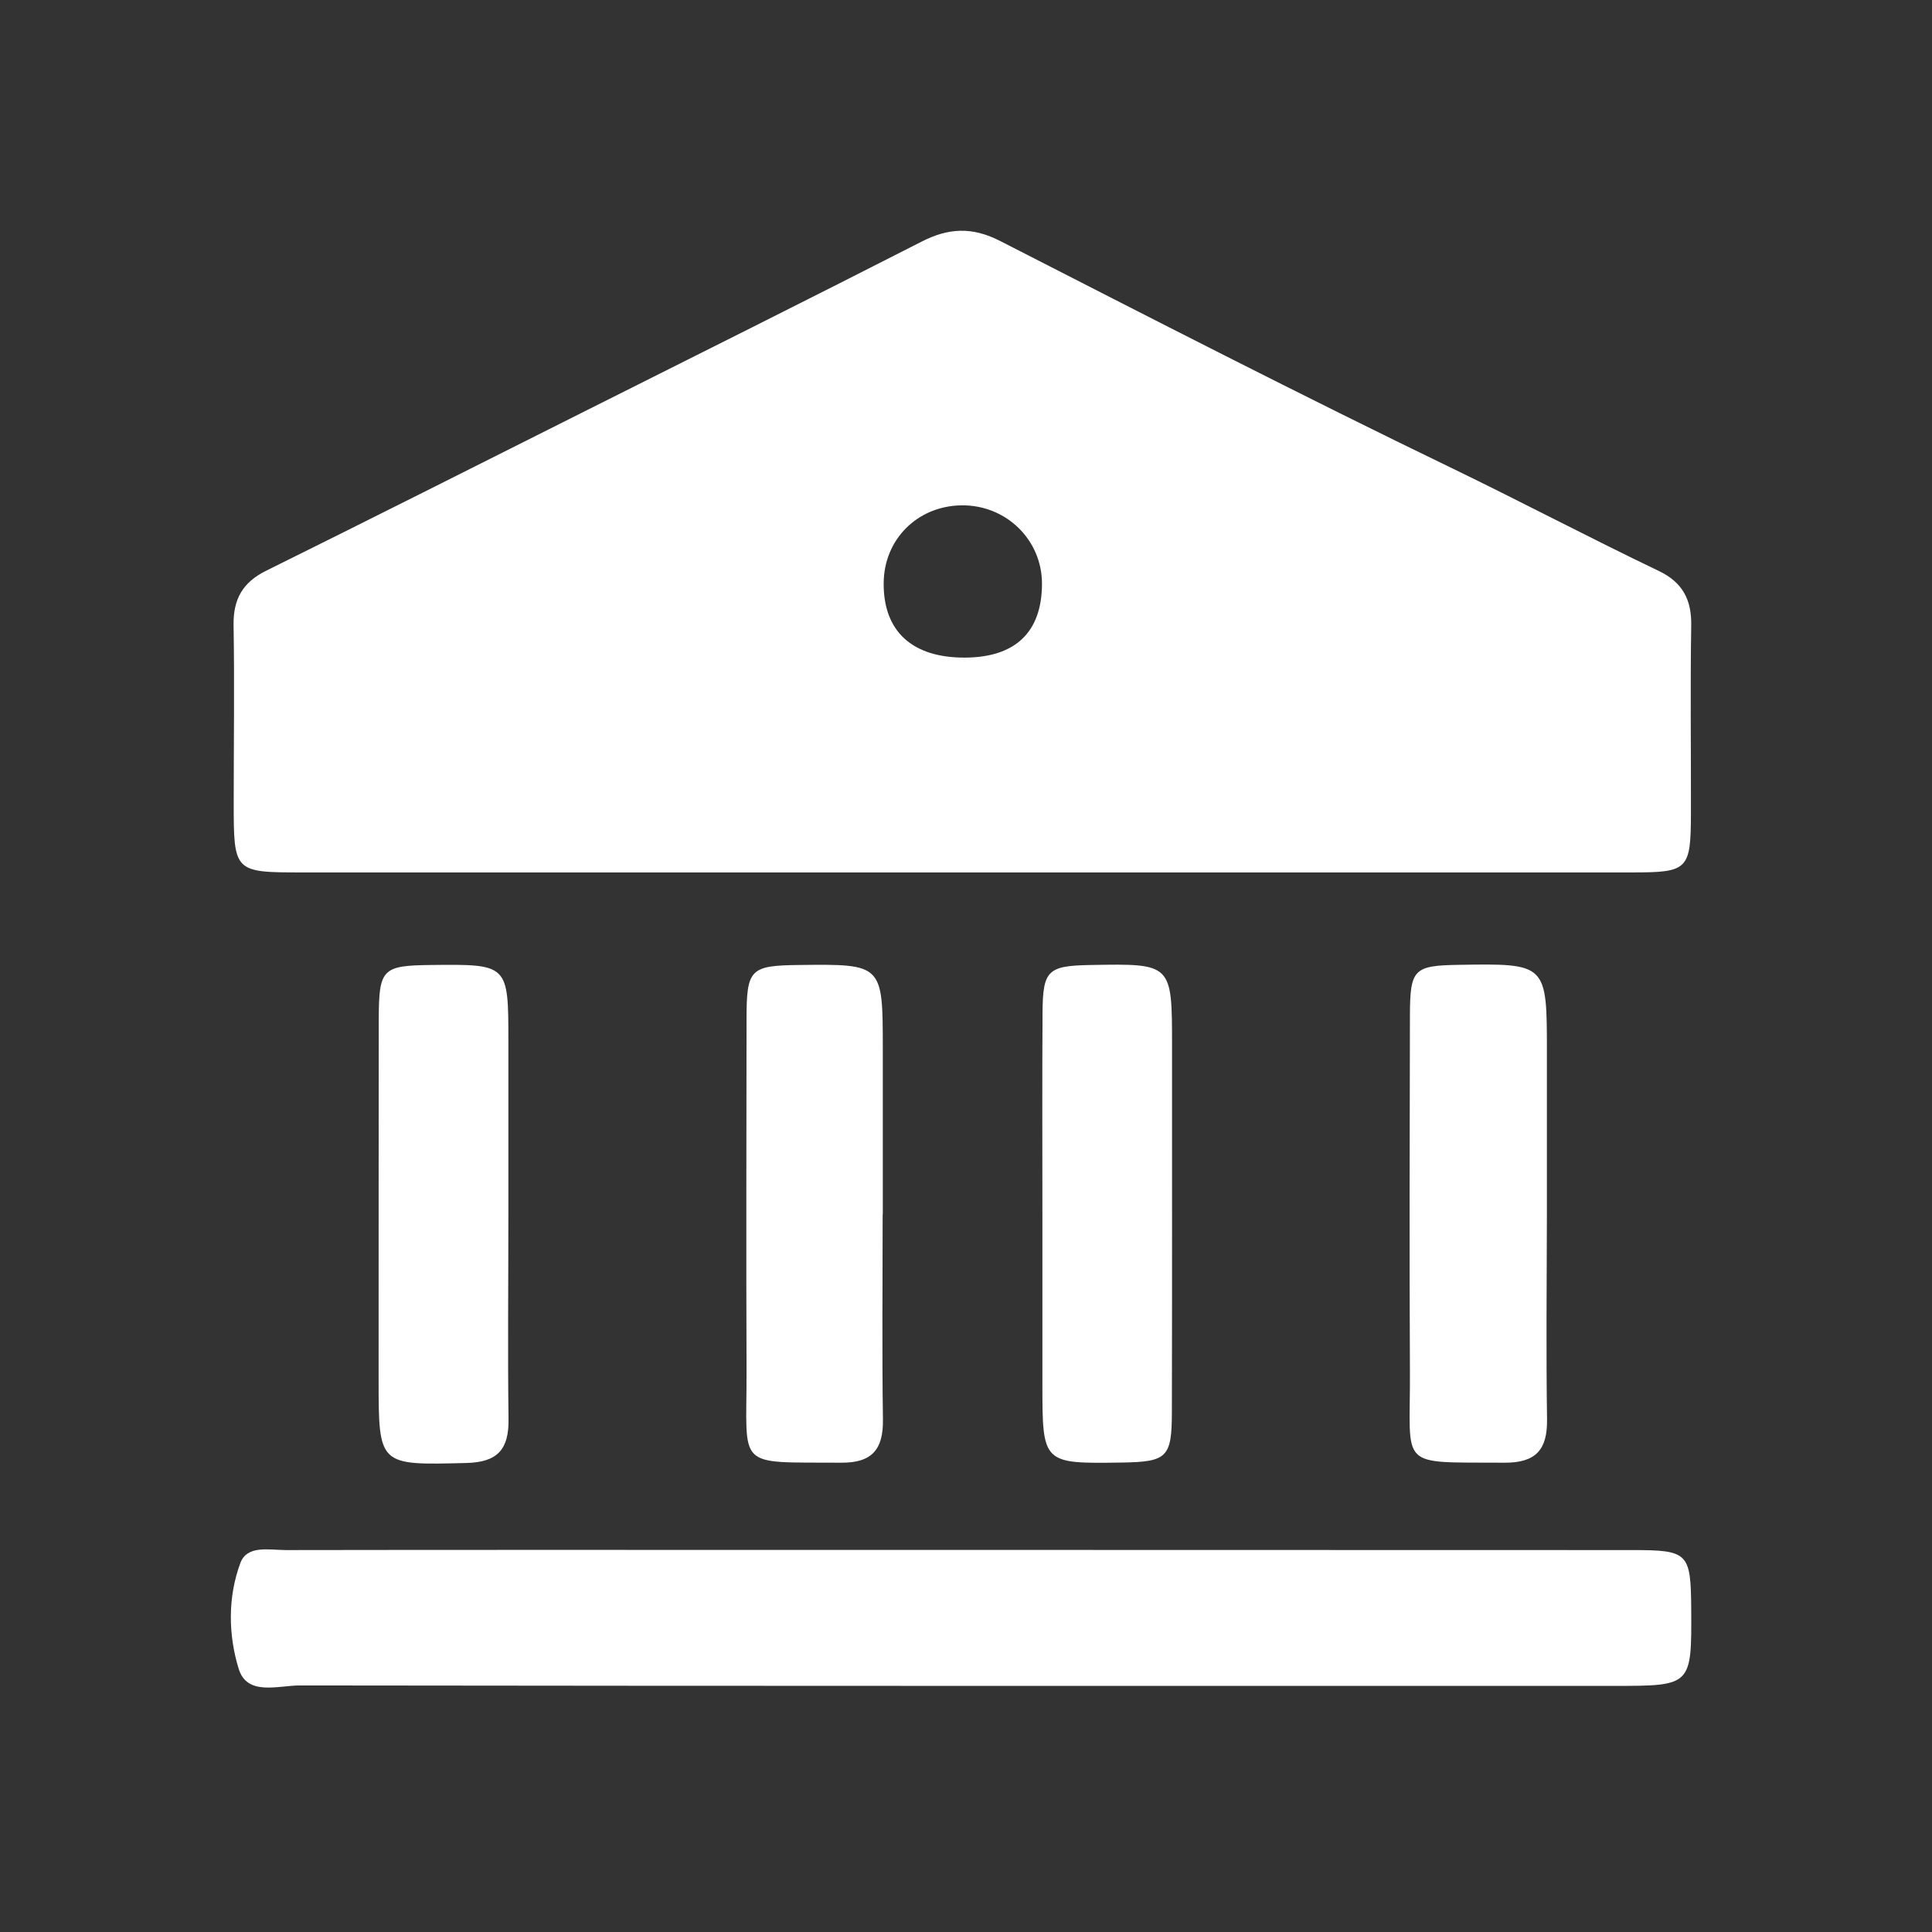
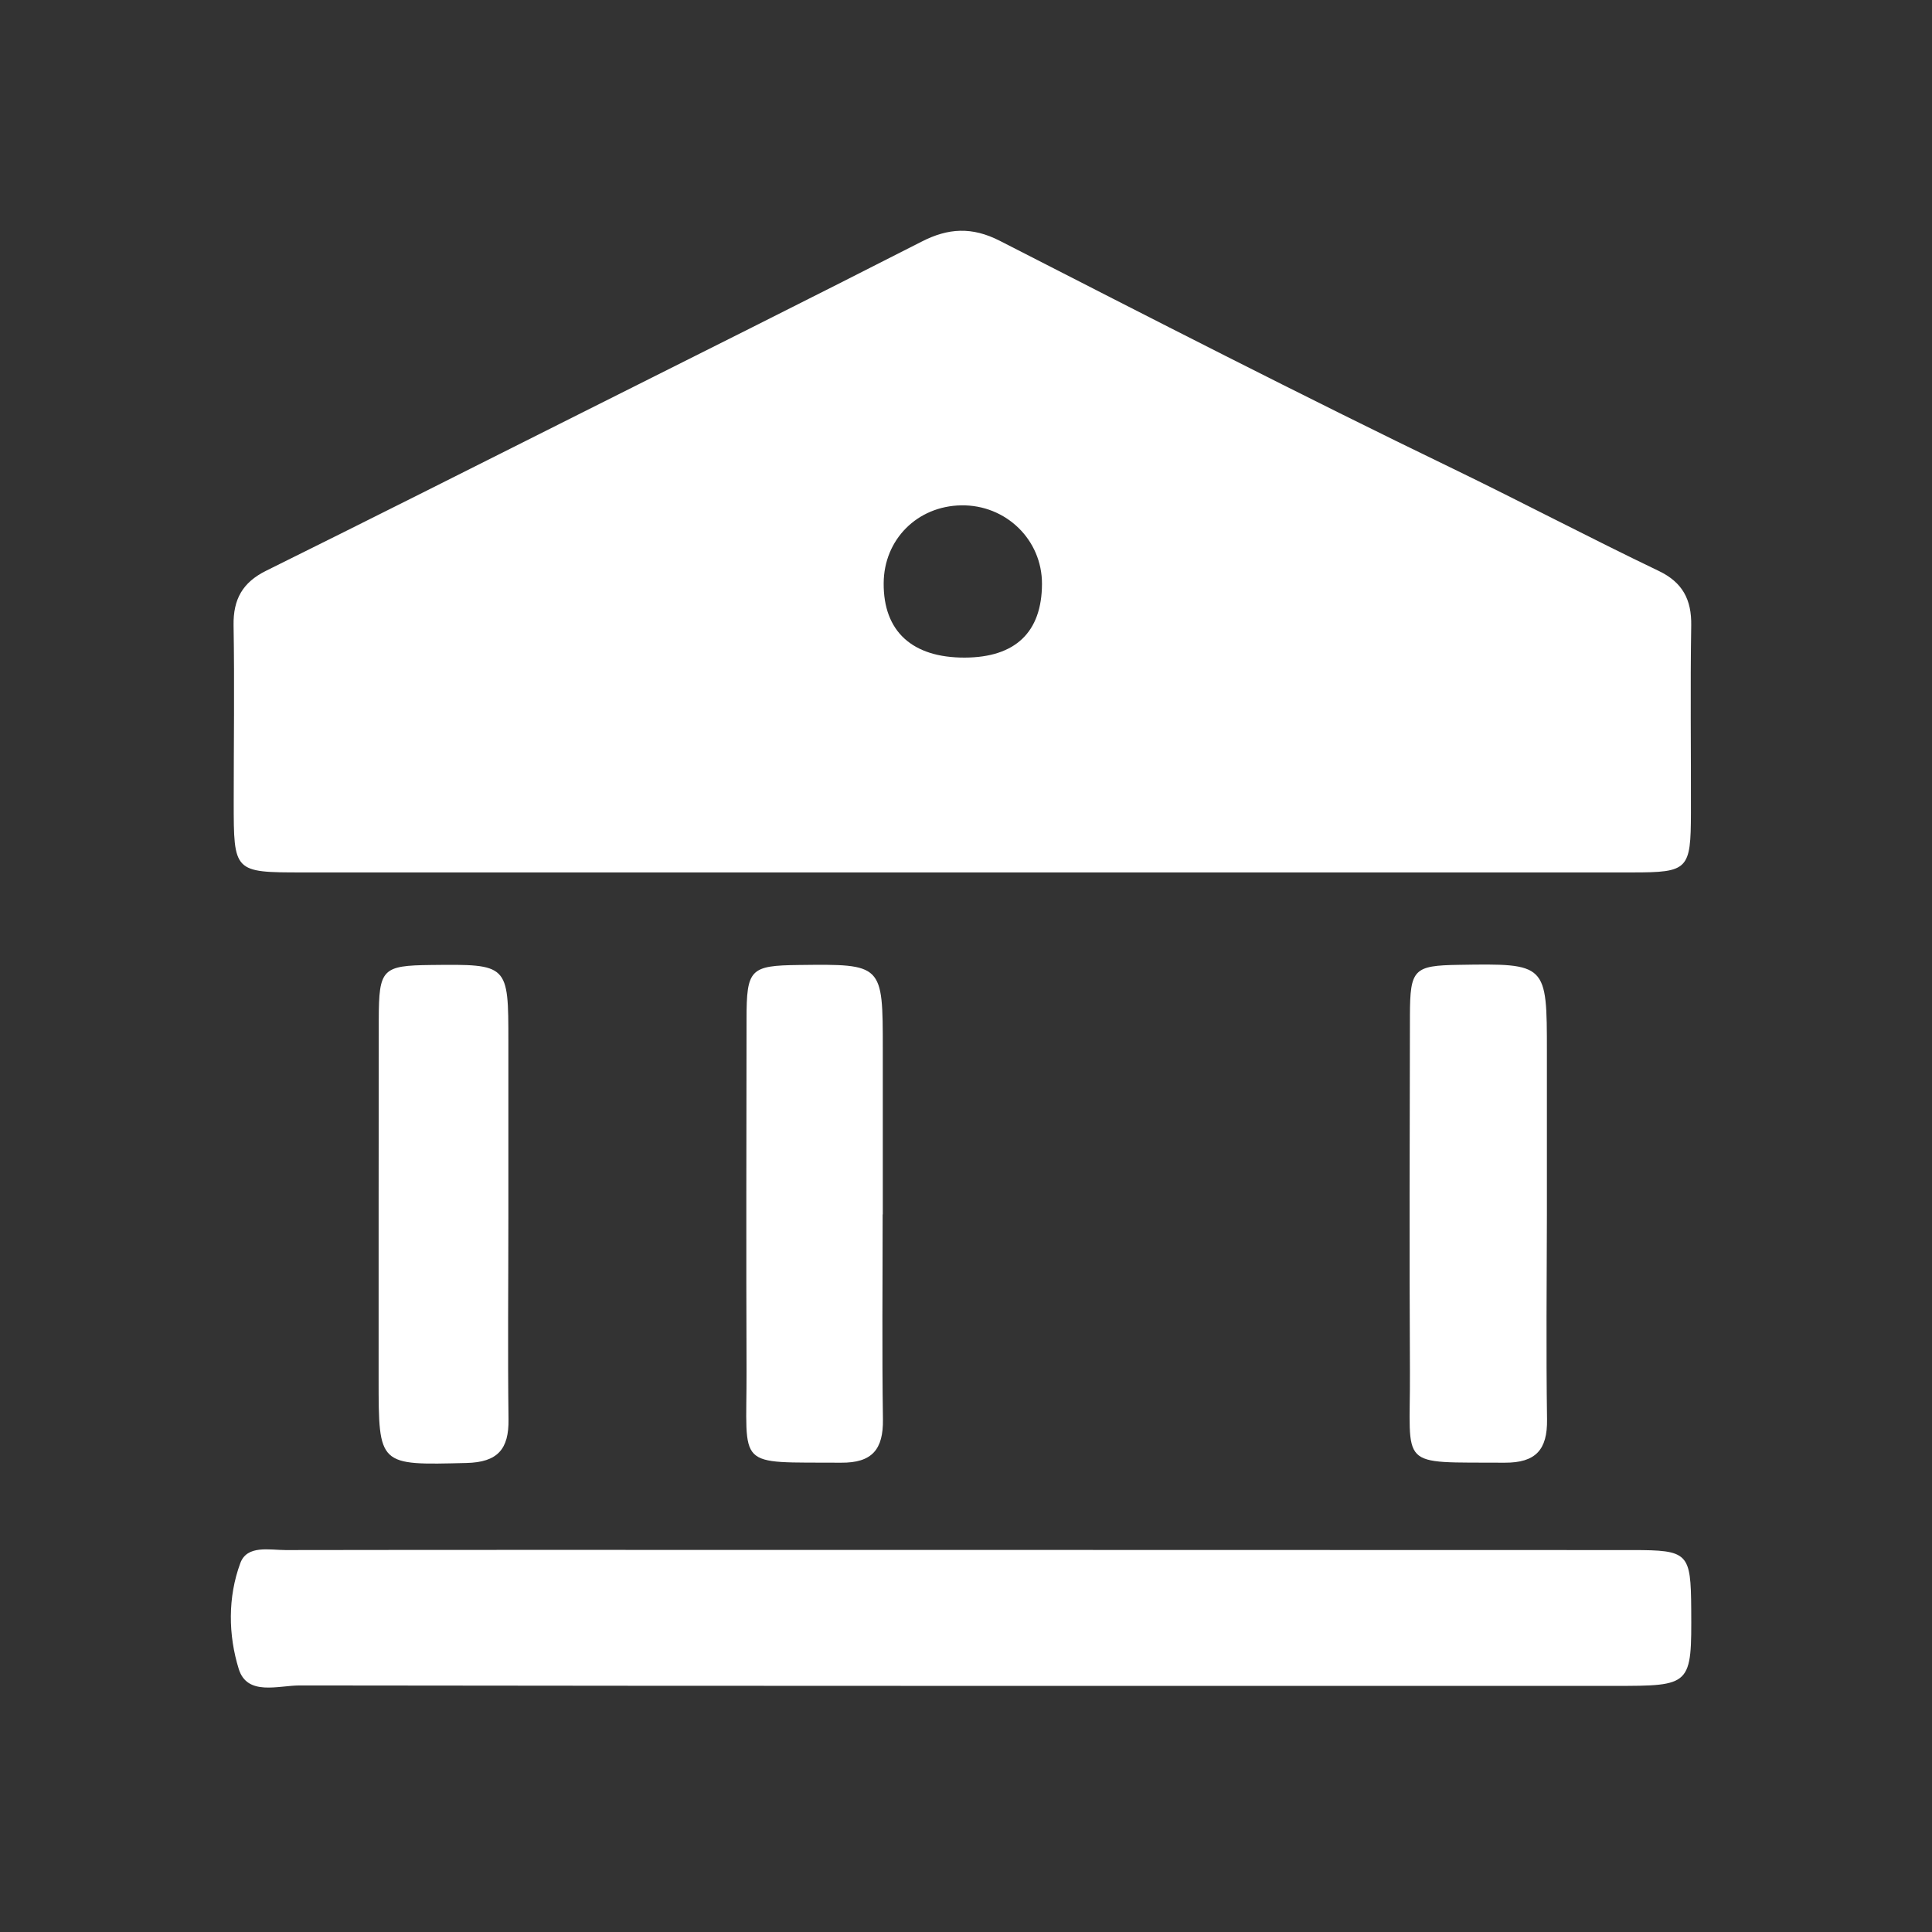
<svg xmlns="http://www.w3.org/2000/svg" width="134" height="134" viewBox="0 0 134 134" fill="none">
  <rect x="0" y="0" width="134" height="134" fill="#333333" stroke="none" />
  <g clip-path="url(#clip0_4134_41)">
    <path d="M16.21 55.61C16.21 60.5 16.21 60.51 20.99 60.51C36.15 60.51 51.32 60.51 66.48 60.51C82.06 60.51 97.64 60.51 113.22 60.51C117.1 60.51 117.27 60.32 117.28 56.38C117.29 52.05 117.23 47.71 117.3 43.38C117.33 41.59 116.7 40.39 115.05 39.6C110.25 37.3 105.55 34.82 100.76 32.5C90.21 27.4 79.78 22.04 69.34 16.7C67.42 15.72 65.77 15.81 63.92 16.76C56 20.8 48.04 24.77 40.09 28.76C32.88 32.38 25.68 36.01 18.45 39.59C16.82 40.4 16.17 41.57 16.2 43.37C16.27 47.45 16.21 51.53 16.21 55.61ZM66.67 35.05C69.77 35 72.28 37.44 72.27 40.5C72.26 43.85 70.42 45.6 66.91 45.61C63.27 45.62 61.27 43.79 61.29 40.46C61.3 37.42 63.62 35.1 66.67 35.05Z" fill="white" />
    <path d="M104.36 101.45C106.52 101.46 107.33 100.55 107.3 98.45C107.23 93.71 107.28 88.96 107.29 84.21C107.29 80.46 107.29 76.72 107.29 72.97C107.29 66.82 107.29 66.82 101.16 66.92C98.06 66.97 97.8 67.22 97.79 70.42C97.77 78.66 97.75 86.9 97.79 95.15C97.83 101.95 96.85 101.4 104.36 101.45Z" fill="white" />
-     <path d="M75.68 66.93C72.68 66.98 72.329 67.28 72.309 70.22C72.279 74.89 72.299 79.55 72.299 84.22C72.299 88.14 72.299 92.05 72.299 95.97C72.299 101.52 72.299 101.52 77.79 101.44C80.93 101.39 81.269 101.1 81.279 98.01C81.299 89.51 81.29 81.01 81.29 72.51C81.29 66.83 81.29 66.83 75.68 66.93Z" fill="white" />
    <path d="M113.22 107.51C97.82 107.5 82.42 107.51 67.02 107.5C63.02 107.5 59.03 107.5 55.03 107.5C43.29 107.5 31.55 107.49 19.82 107.51C18.69 107.51 17.14 107.14 16.67 108.41C15.79 110.78 15.83 113.41 16.56 115.76C17.15 117.65 19.3 116.9 20.78 116.9C51.17 116.94 81.55 116.93 111.94 116.93C117.33 116.93 117.33 116.93 117.3 111.61C117.27 107.7 117.11 107.51 113.22 107.51Z" fill="white" />
    <path d="M58.329 101.45C60.499 101.47 61.269 100.52 61.239 98.44C61.169 93.7 61.219 88.96 61.219 84.23H61.229C61.229 80.41 61.229 76.58 61.229 72.76C61.229 66.86 61.229 66.86 55.409 66.93C52.029 66.97 51.779 67.21 51.779 70.69C51.769 78.84 51.749 86.98 51.779 95.13C51.799 101.95 50.939 101.4 58.329 101.45Z" fill="white" />
    <path d="M35.26 84.46C35.26 80.39 35.26 76.31 35.26 72.24C35.26 66.87 35.26 66.87 29.9 66.93C26.51 66.97 26.28 67.19 26.27 70.7C26.26 79.02 26.26 87.33 26.26 95.65C26.26 101.69 26.26 101.62 32.35 101.47C34.52 101.42 35.3 100.51 35.27 98.44C35.21 93.77 35.26 89.12 35.26 84.46Z" fill="white" />
  </g>
  <defs>
    <clipPath id="clip0_4134_41">
      <rect width="101.31" height="101.06" fill="white" transform="translate(16 16)" />
    </clipPath>
  </defs>
</svg>